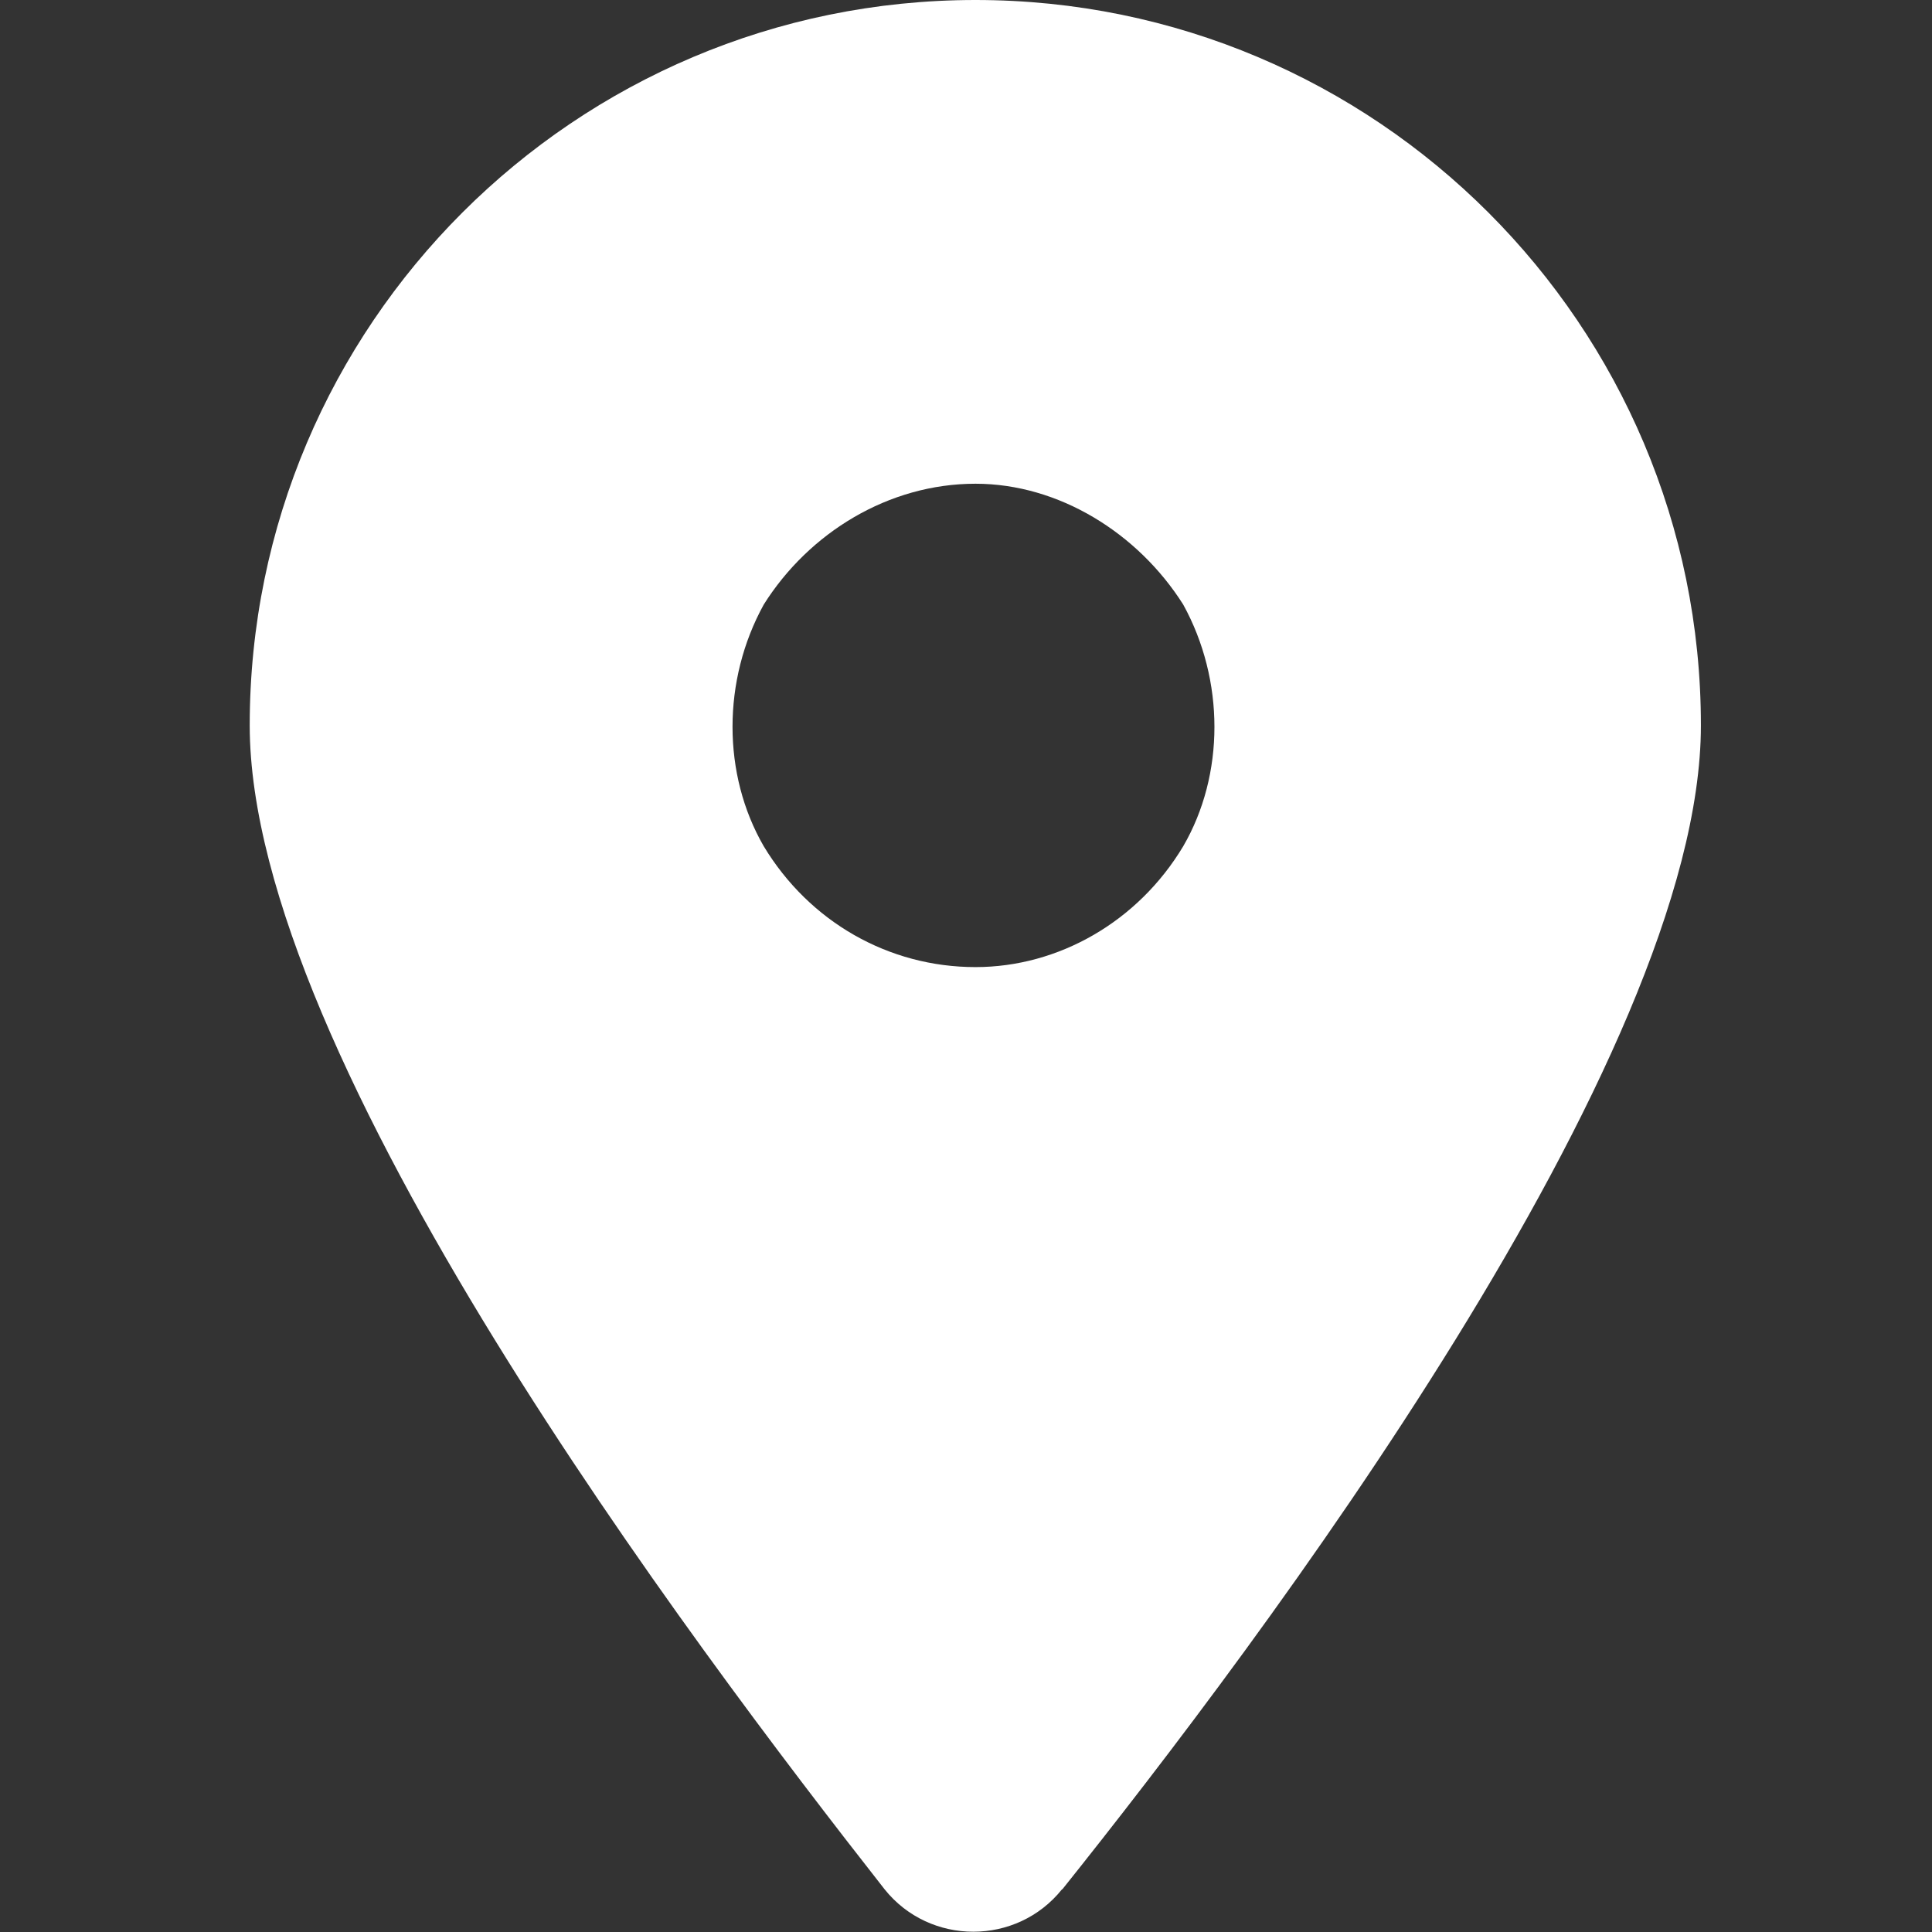
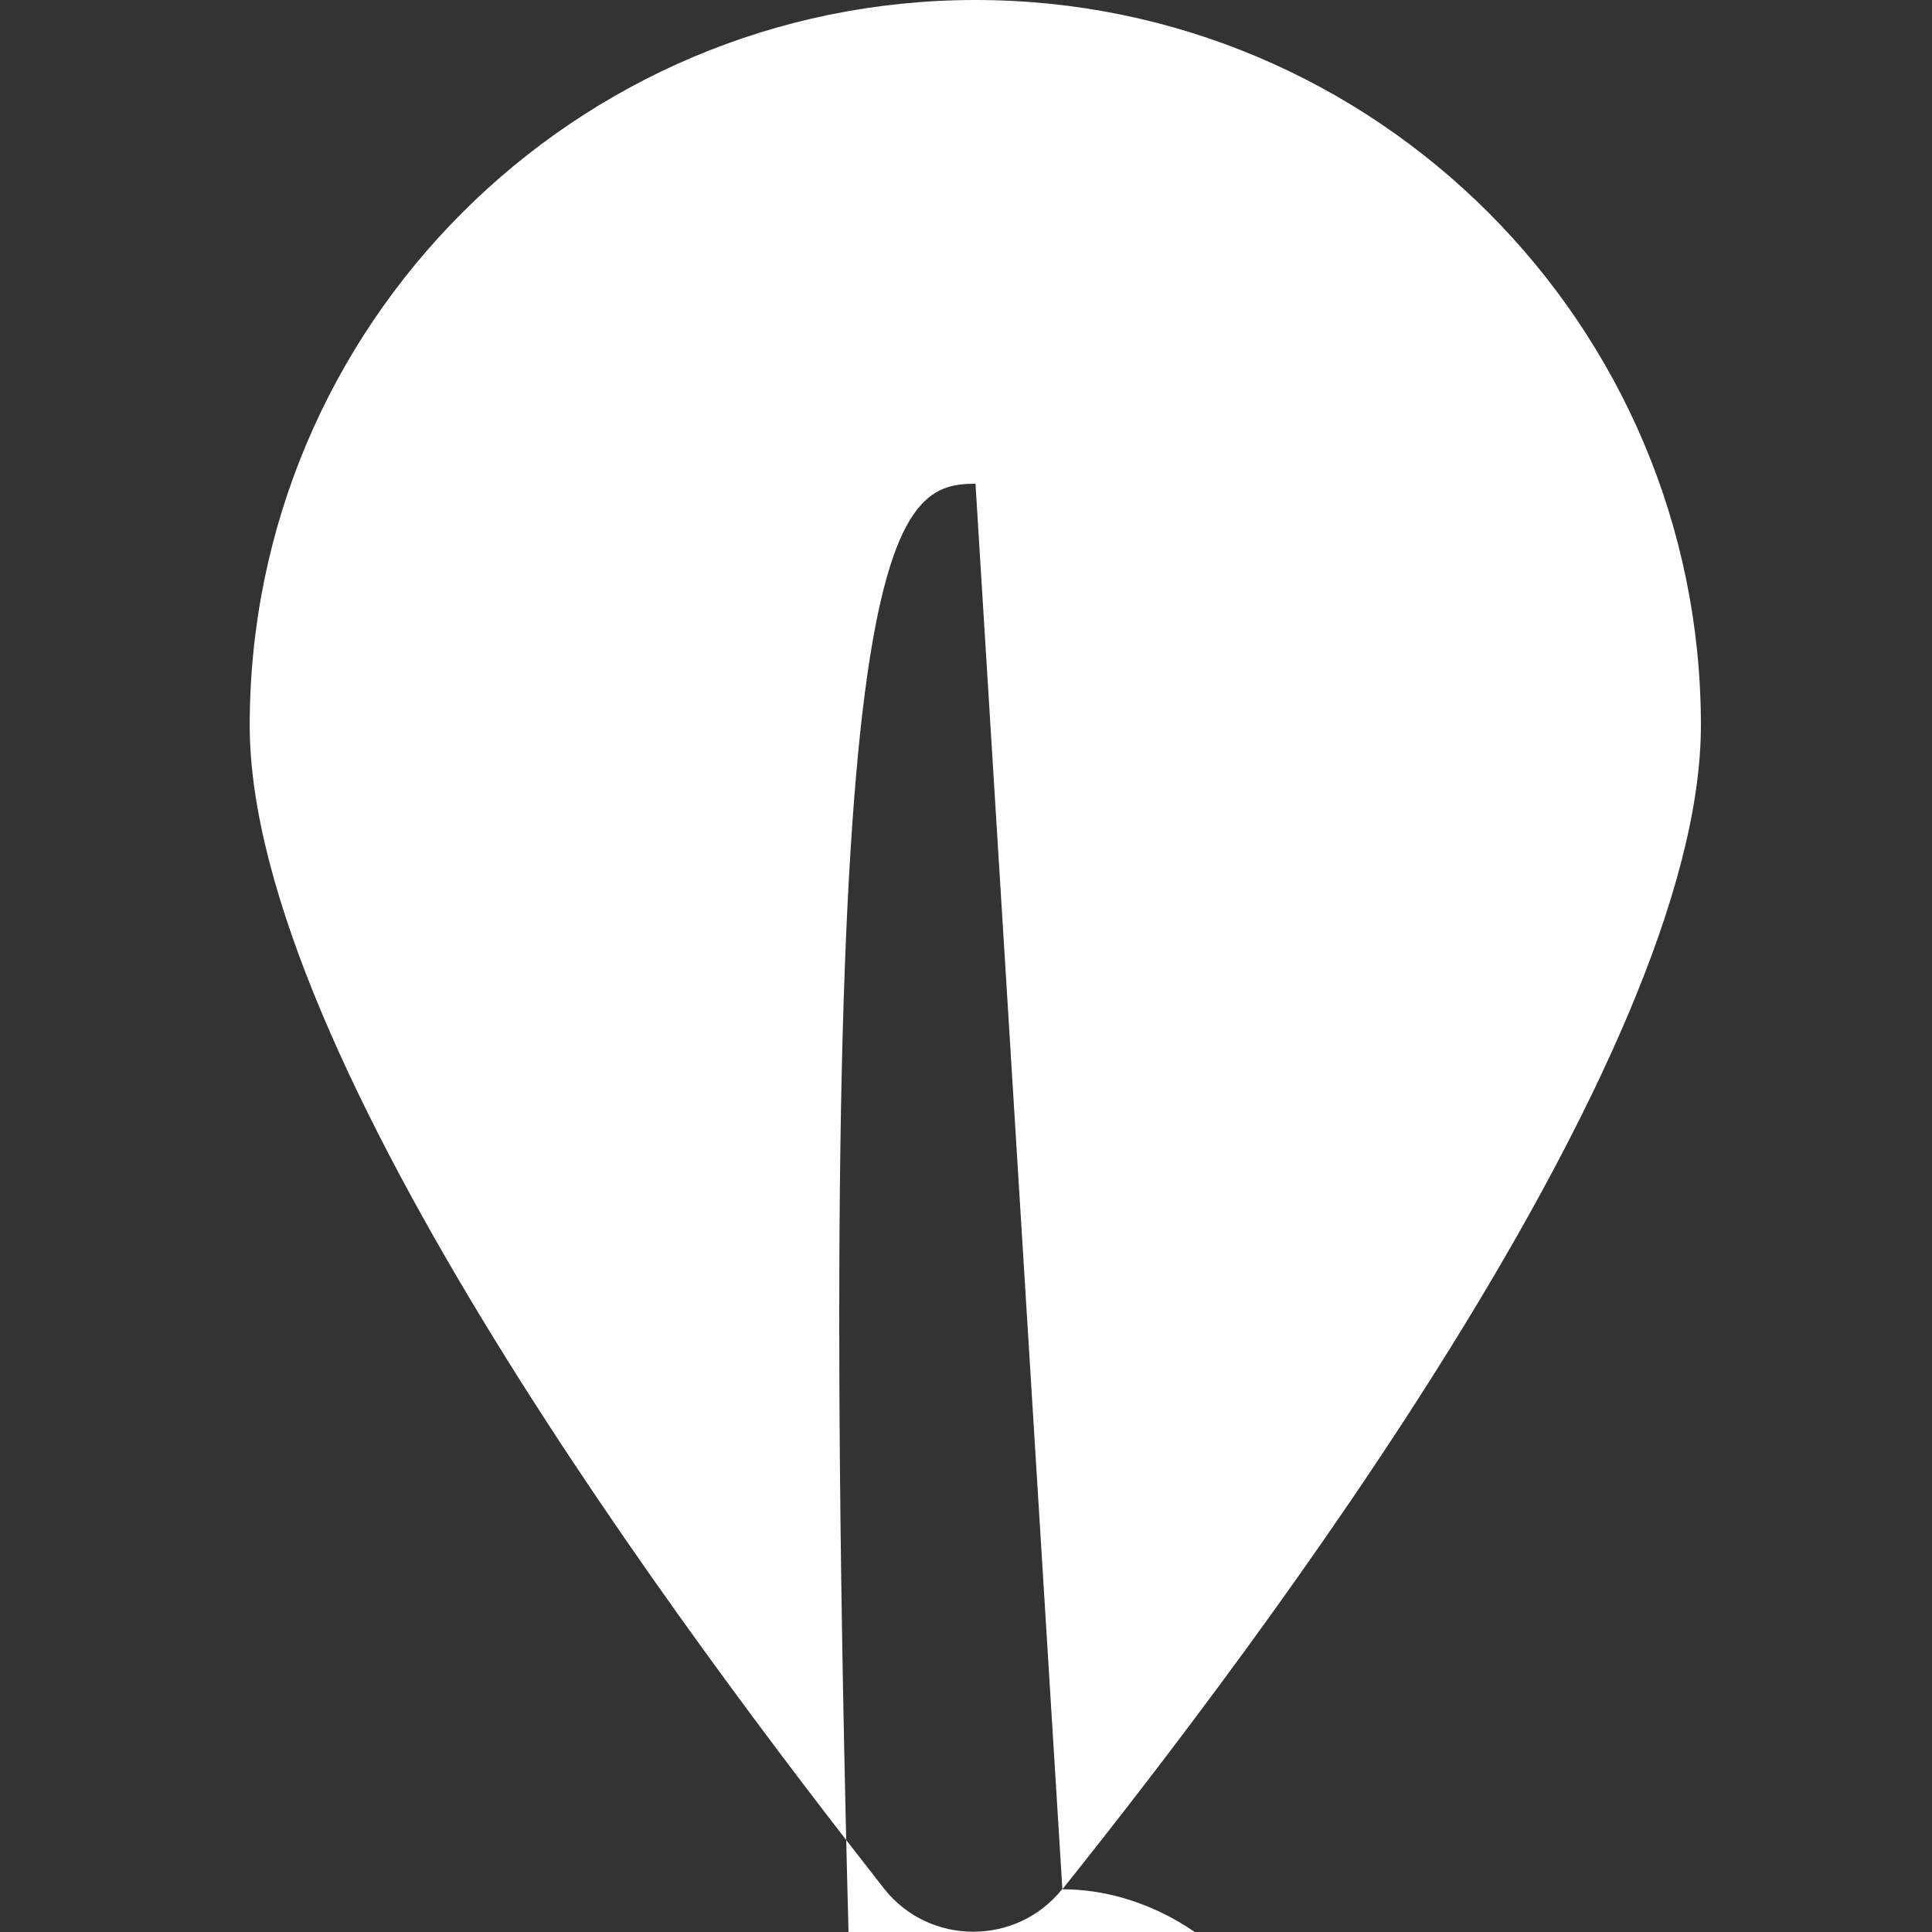
<svg xmlns="http://www.w3.org/2000/svg" width="20" height="20" viewBox="0 0 5.292 5.292" version="1.1" id="svg3887">
  <rect x="0" y="0" width="5.292" height="5.292" fill="#333333" stroke="none" />
  <defs id="defs3884" />
-   <path d="M 2.91,5.175 C 3.448,4.502 4.659,2.898 4.659,1.987 4.659,0.89 3.769,0 2.672,0 1.575,0 0.684,0.89 0.684,1.987 c 0,0.911 1.211,2.515 1.739,3.188 0.124,0.155 0.362,0.155 0.486,0 z M 2.672,1.325 c 0.228,0 0.445,0.135 0.569,0.331 0.114,0.207 0.114,0.466 0,0.662 -0.124,0.207 -0.342,0.331 -0.569,0.331 -0.238,0 -0.455,-0.124 -0.58,-0.331 -0.114,-0.197 -0.114,-0.455 0,-0.662 C 2.216,1.459 2.434,1.325 2.672,1.325 Z" id="text1" style="font-size:3.175px;font-family:'Font Awesome 6 Free';-inkscape-font-specification:'Font Awesome 6 Free';fill:#ffffff;stroke-width:0.175;paint-order:fill markers stroke" aria-label="" />
+   <path d="M 2.91,5.175 C 3.448,4.502 4.659,2.898 4.659,1.987 4.659,0.89 3.769,0 2.672,0 1.575,0 0.684,0.89 0.684,1.987 c 0,0.911 1.211,2.515 1.739,3.188 0.124,0.155 0.362,0.155 0.486,0 z c 0.228,0 0.445,0.135 0.569,0.331 0.114,0.207 0.114,0.466 0,0.662 -0.124,0.207 -0.342,0.331 -0.569,0.331 -0.238,0 -0.455,-0.124 -0.58,-0.331 -0.114,-0.197 -0.114,-0.455 0,-0.662 C 2.216,1.459 2.434,1.325 2.672,1.325 Z" id="text1" style="font-size:3.175px;font-family:'Font Awesome 6 Free';-inkscape-font-specification:'Font Awesome 6 Free';fill:#ffffff;stroke-width:0.175;paint-order:fill markers stroke" aria-label="" />
</svg>